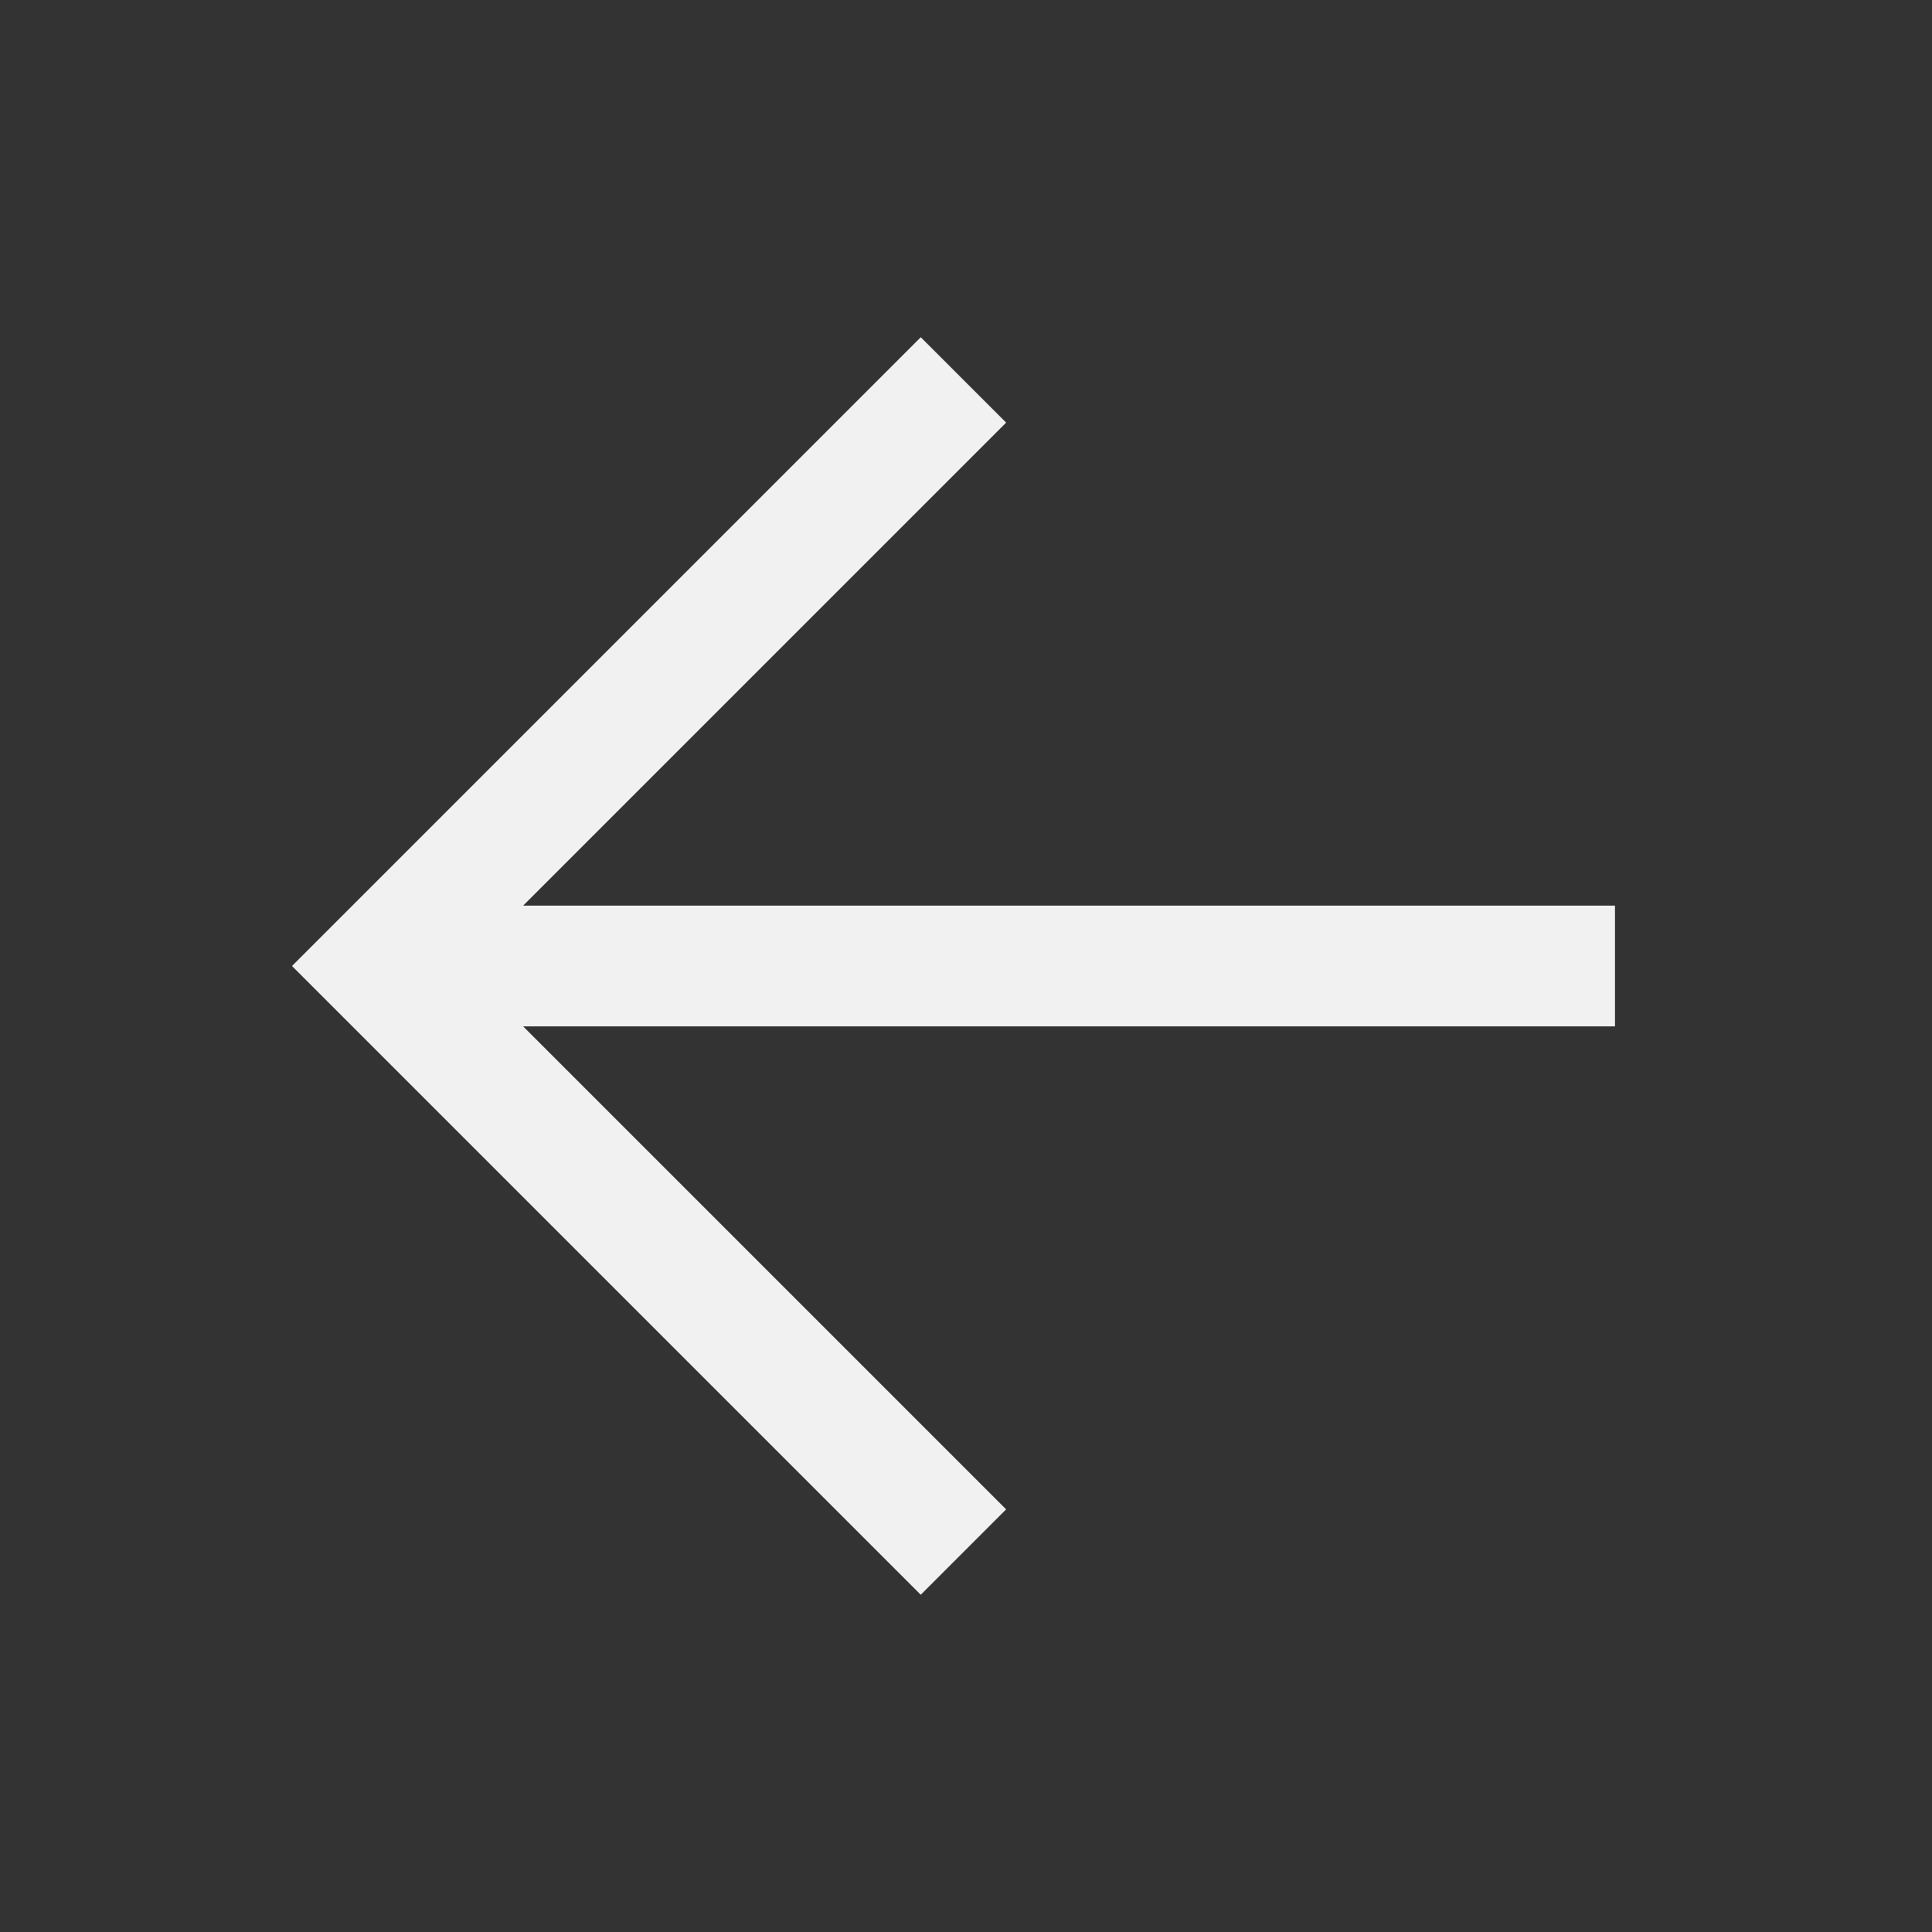
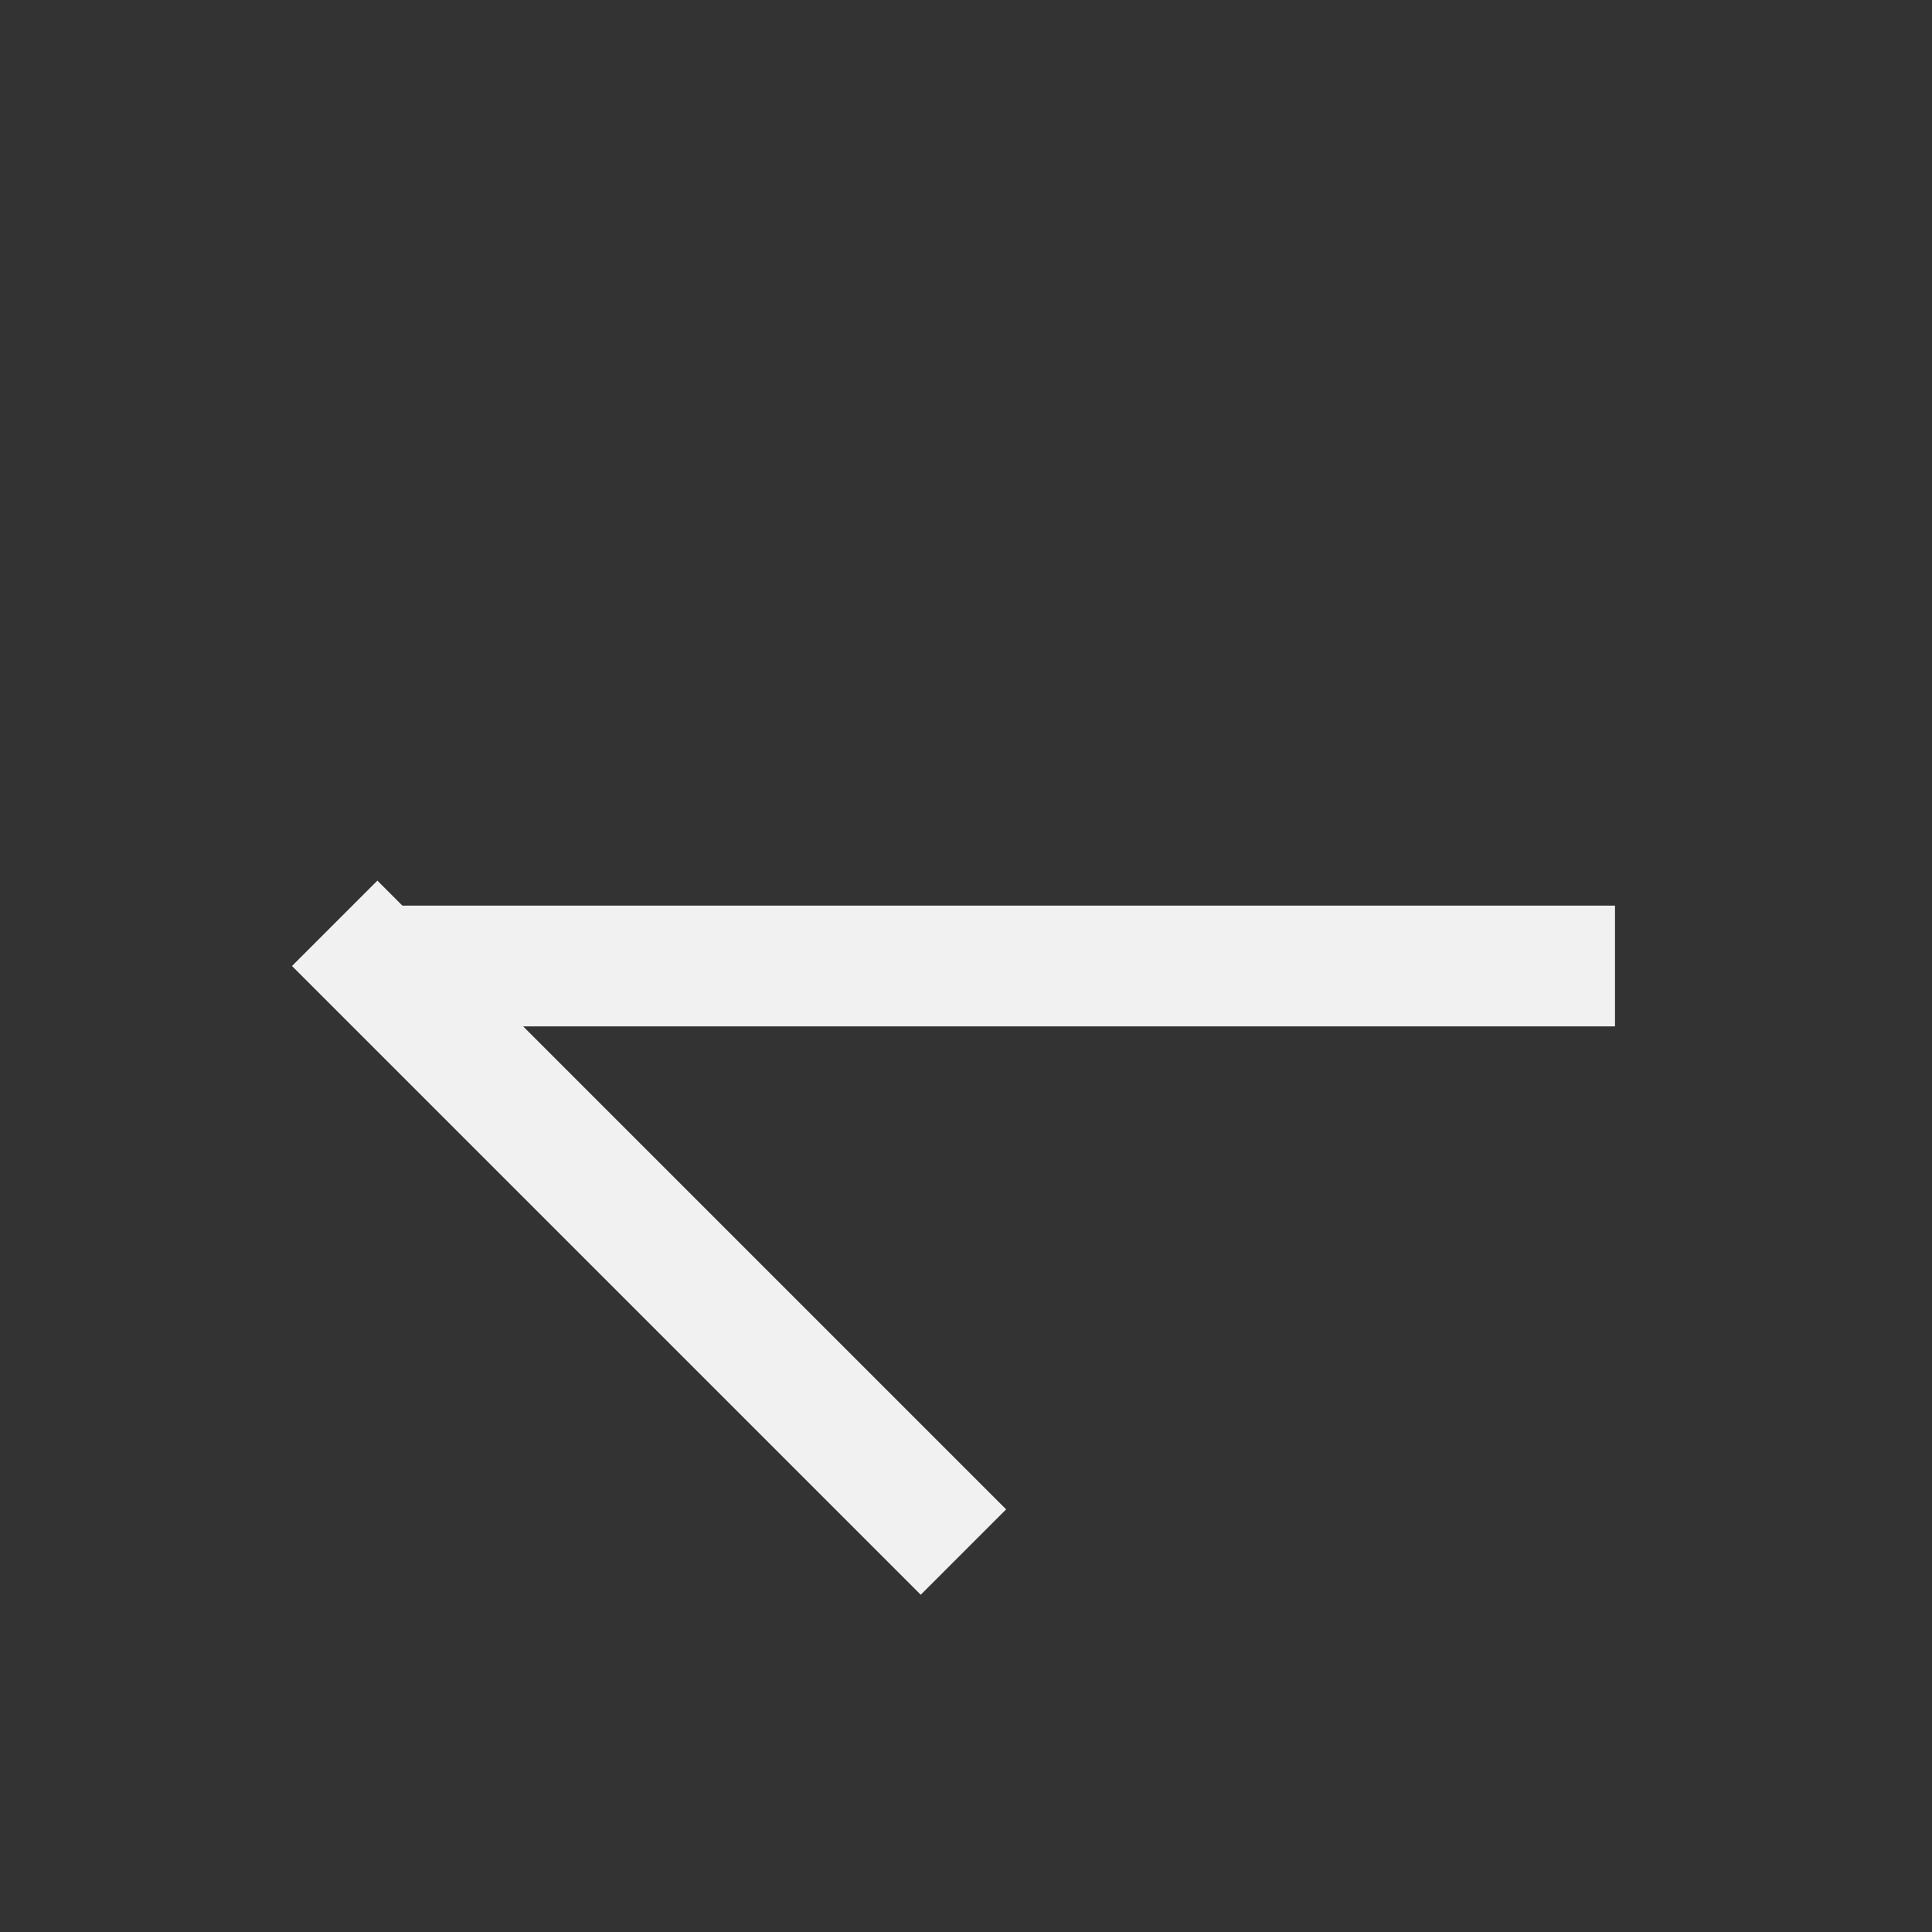
<svg xmlns="http://www.w3.org/2000/svg" width="24" height="24" viewBox="0 0 24 24" fill="none">
  <rect x="0" y="0" width="24" height="24" fill="#333333" stroke="none" />
-   <path d="M11.438 18.75L4.688 12L11.438 5.25M5.625 12L19.312 12" stroke="#F1F1F1" stroke-width="1.5" stroke-miterlimit="10" stroke-linecap="square" />
+   <path d="M11.438 18.75L4.688 12M5.625 12L19.312 12" stroke="#F1F1F1" stroke-width="1.5" stroke-miterlimit="10" stroke-linecap="square" />
</svg>